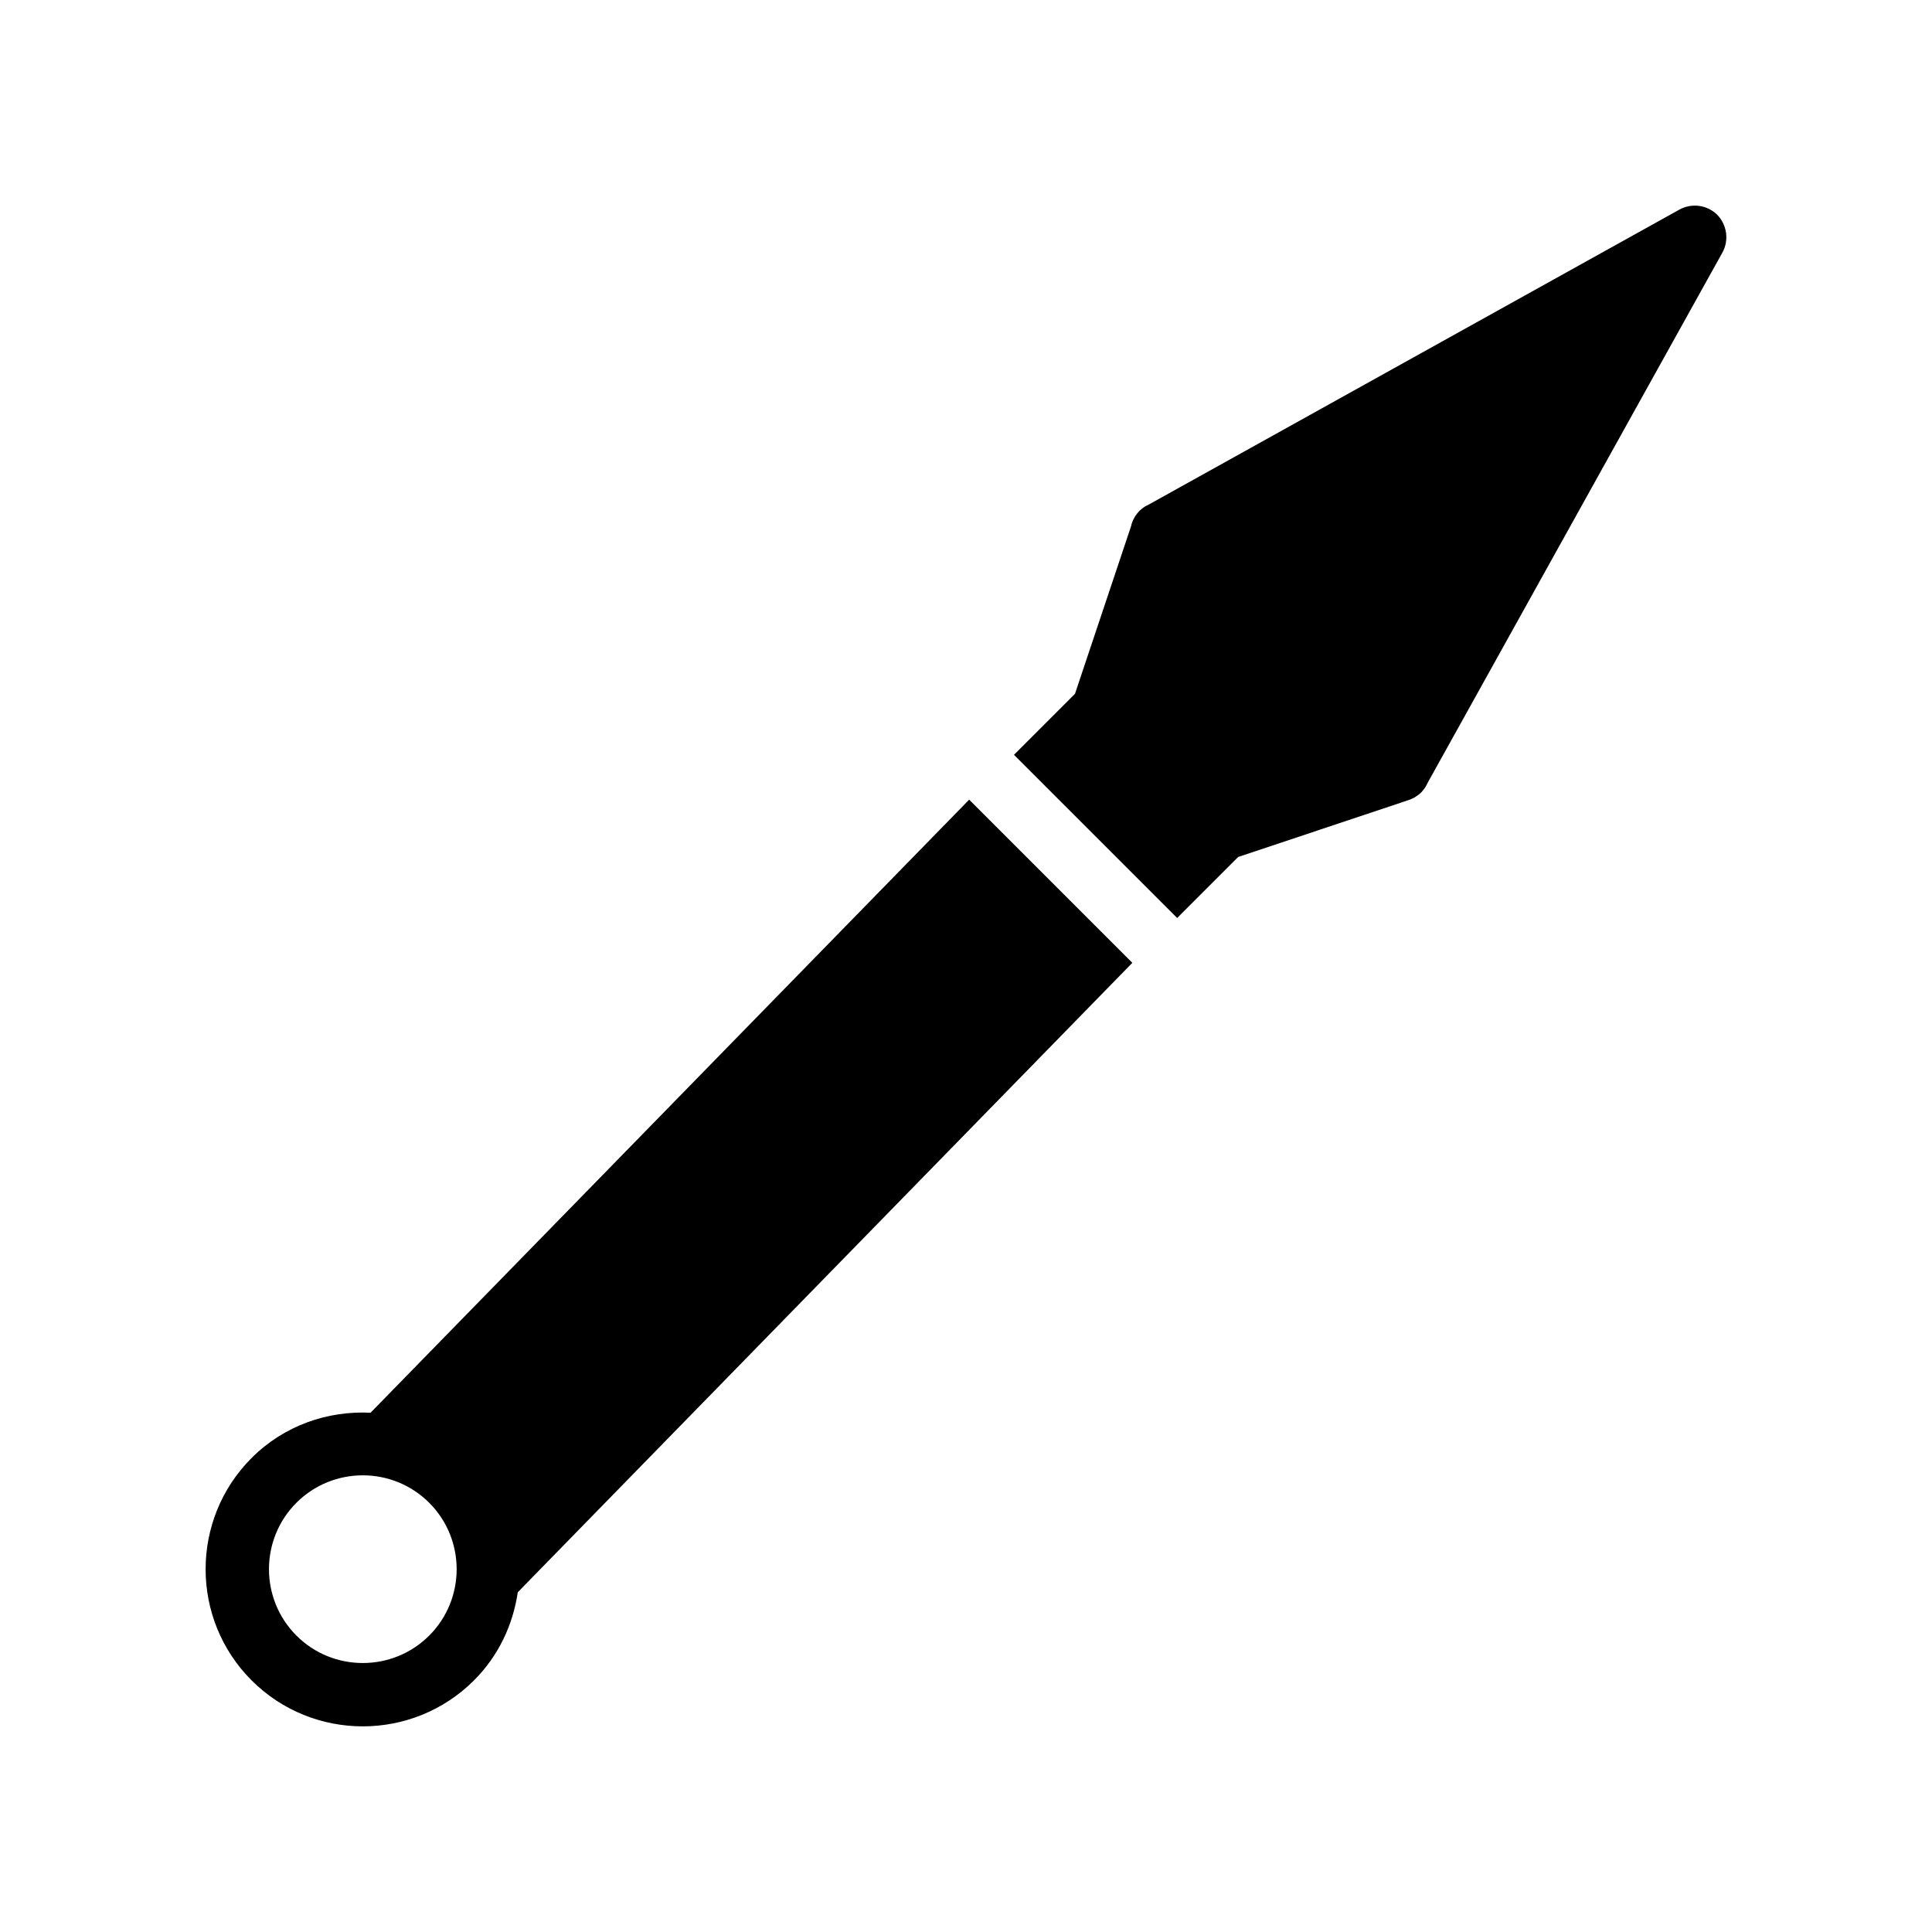
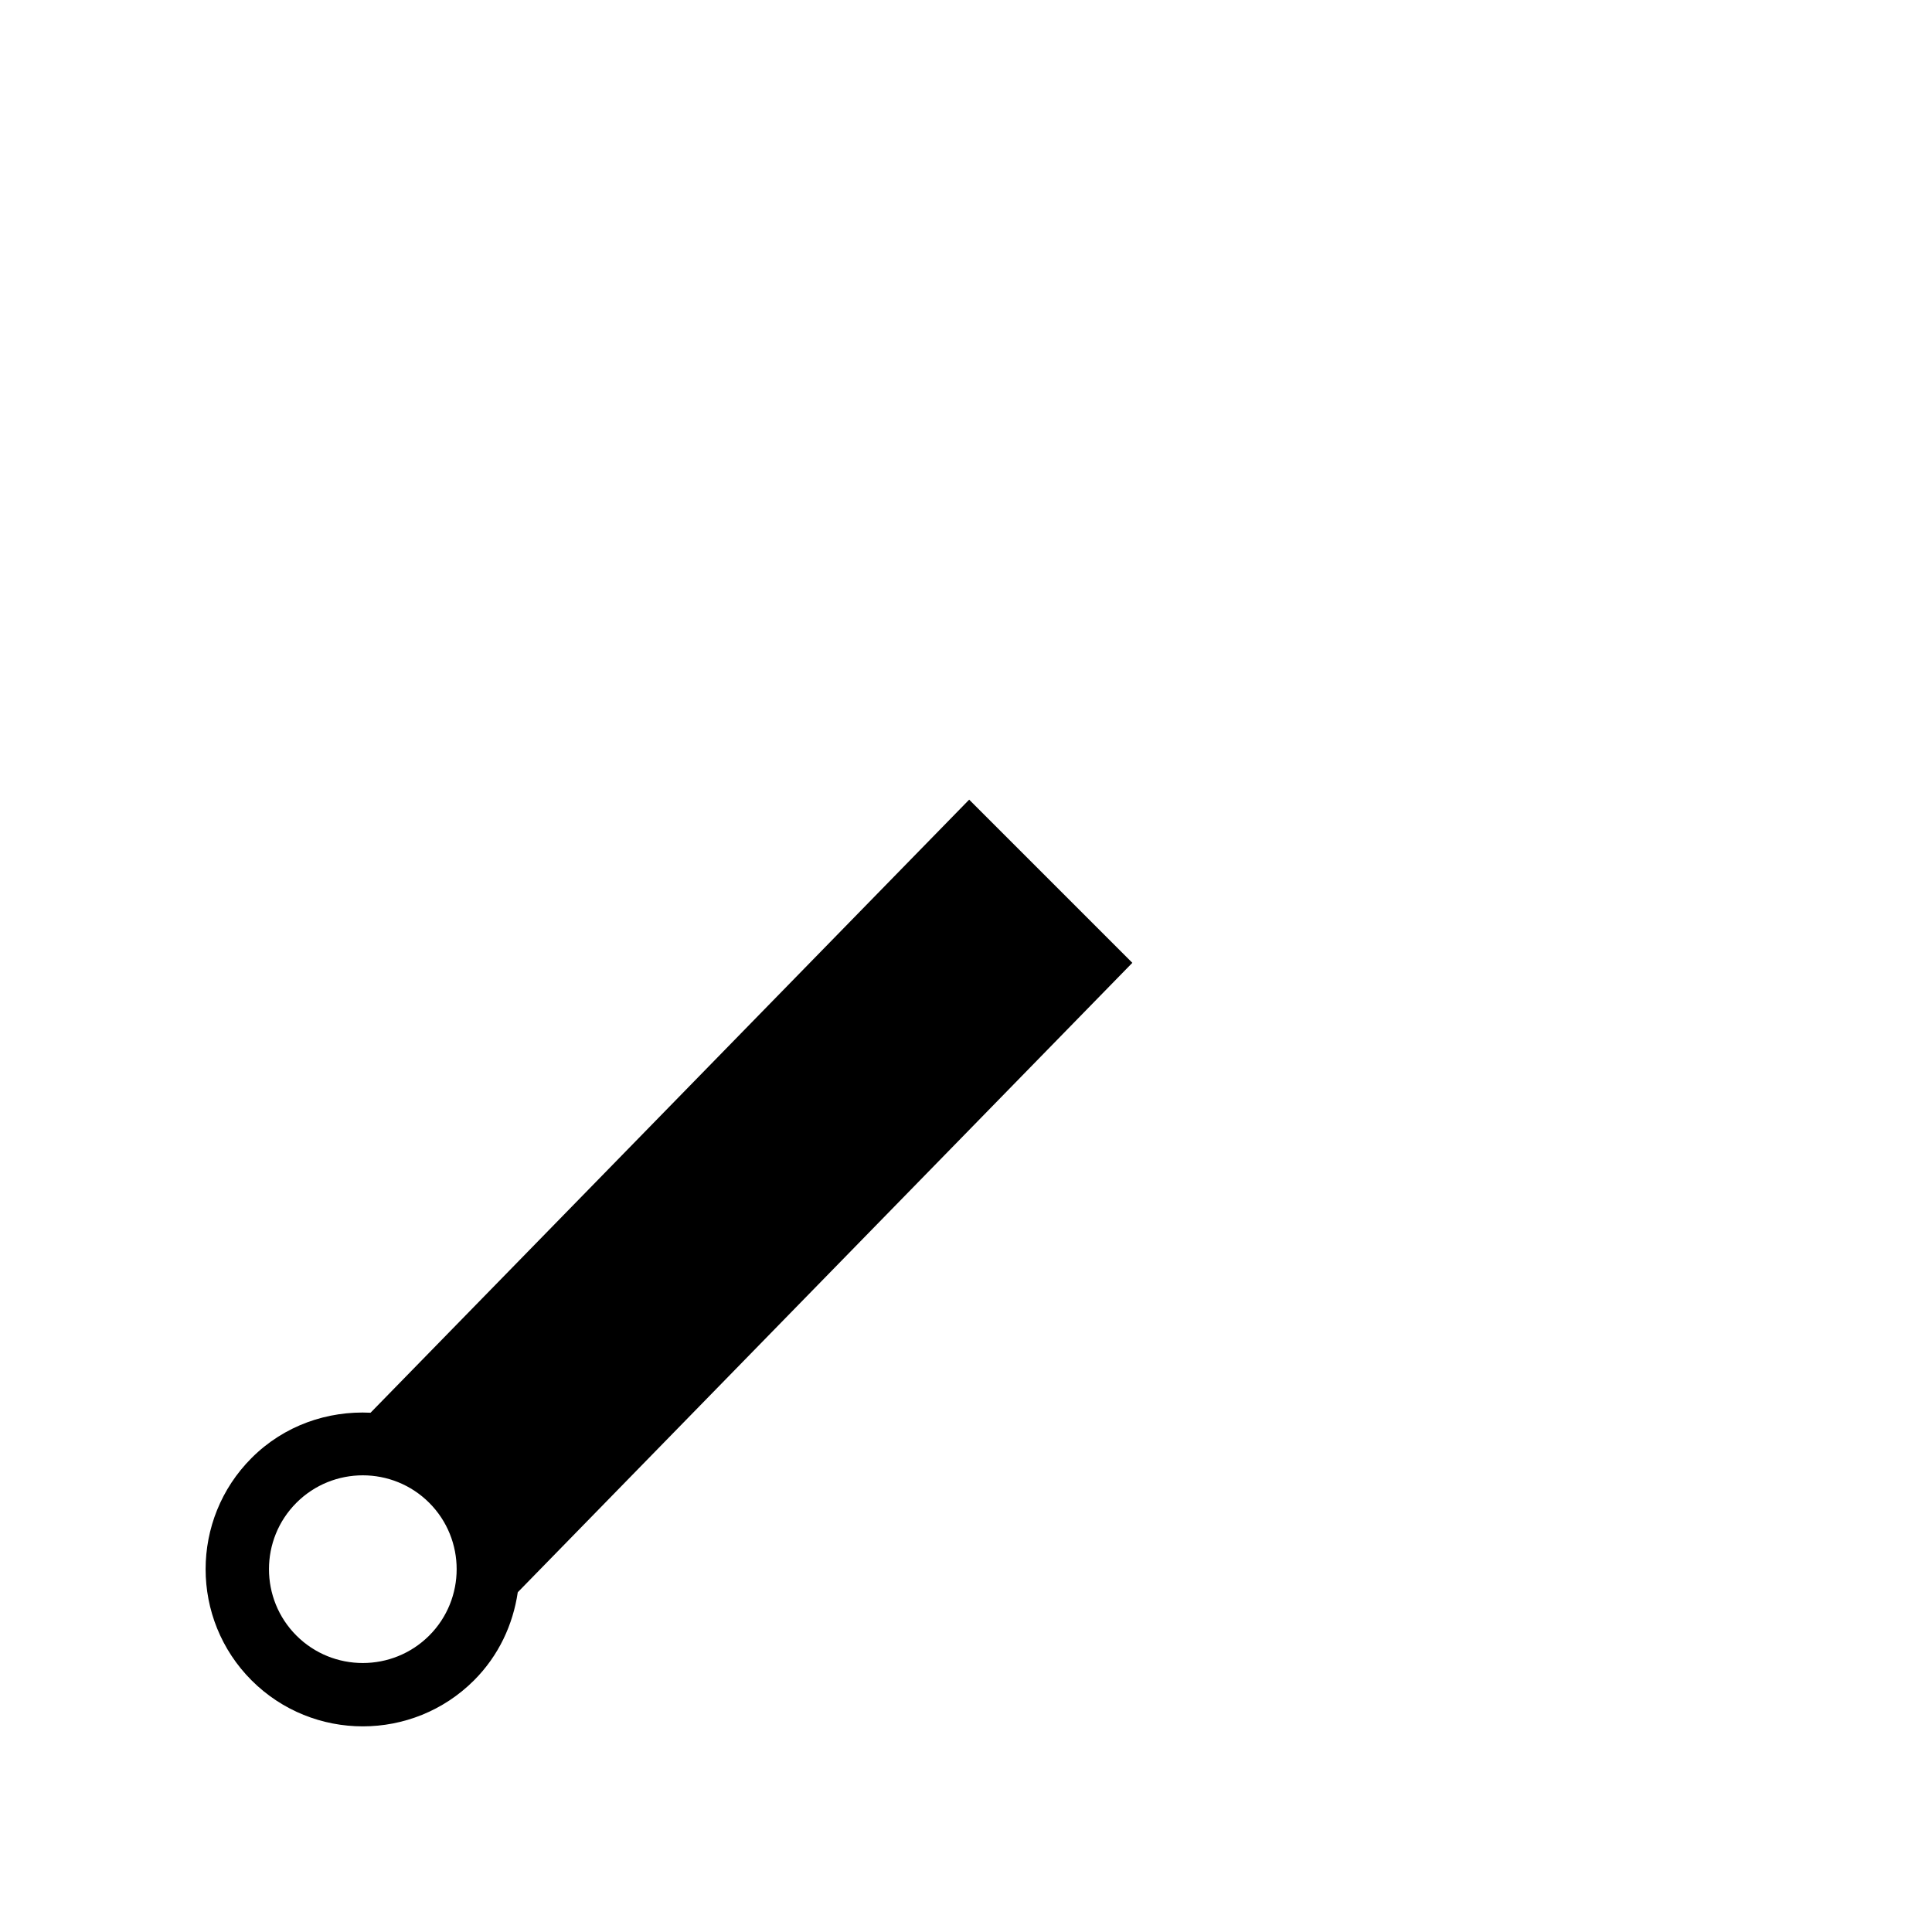
<svg xmlns="http://www.w3.org/2000/svg" fill="#000000" width="800px" height="800px" version="1.1" viewBox="144 144 512 512">
  <g>
    <path d="m281.22 565.96 162.86-166.8-43.242-43.242-158.64 162.47c-11.352-0.559-22.879 3.344-31.523 11.992-16.246 16.25-16.246 42.688 0 58.938 8.125 8.121 18.797 12.184 29.465 12.184 10.672 0 21.344-4.062 29.473-12.184 6.562-6.562 10.34-14.805 11.602-23.355zm-23.477 11.484c-9.699 9.695-25.488 9.703-35.191 0-9.695-9.699-9.695-25.488 0-35.191 4.852-4.852 11.223-7.277 17.594-7.277 6.375 0 12.746 2.426 17.598 7.277 9.699 9.703 9.699 25.492 0 35.191z" />
-     <path d="m589.01 199.57-140.48 78.09-0.672 0.336c-0.672 0.336-1.258 0.84-1.762 1.258-1.176 1.176-2.016 2.602-2.352 4.199l-14.863 44.418-16.164 16.164 43.242 43.242 16.164-16.164 44.754-14.945c0.168-0.086 0.336-0.086 0.504-0.168 0.504-0.168 1.008-0.422 1.512-0.672 0.672-0.418 1.258-0.84 1.848-1.426 0.418-0.504 0.922-1.09 1.258-1.762l0.336-0.672 78.09-140.48c1.848-3.273 1.258-7.391-1.344-10.078-2.68-2.602-6.711-3.188-10.07-1.34z" />
  </g>
</svg>